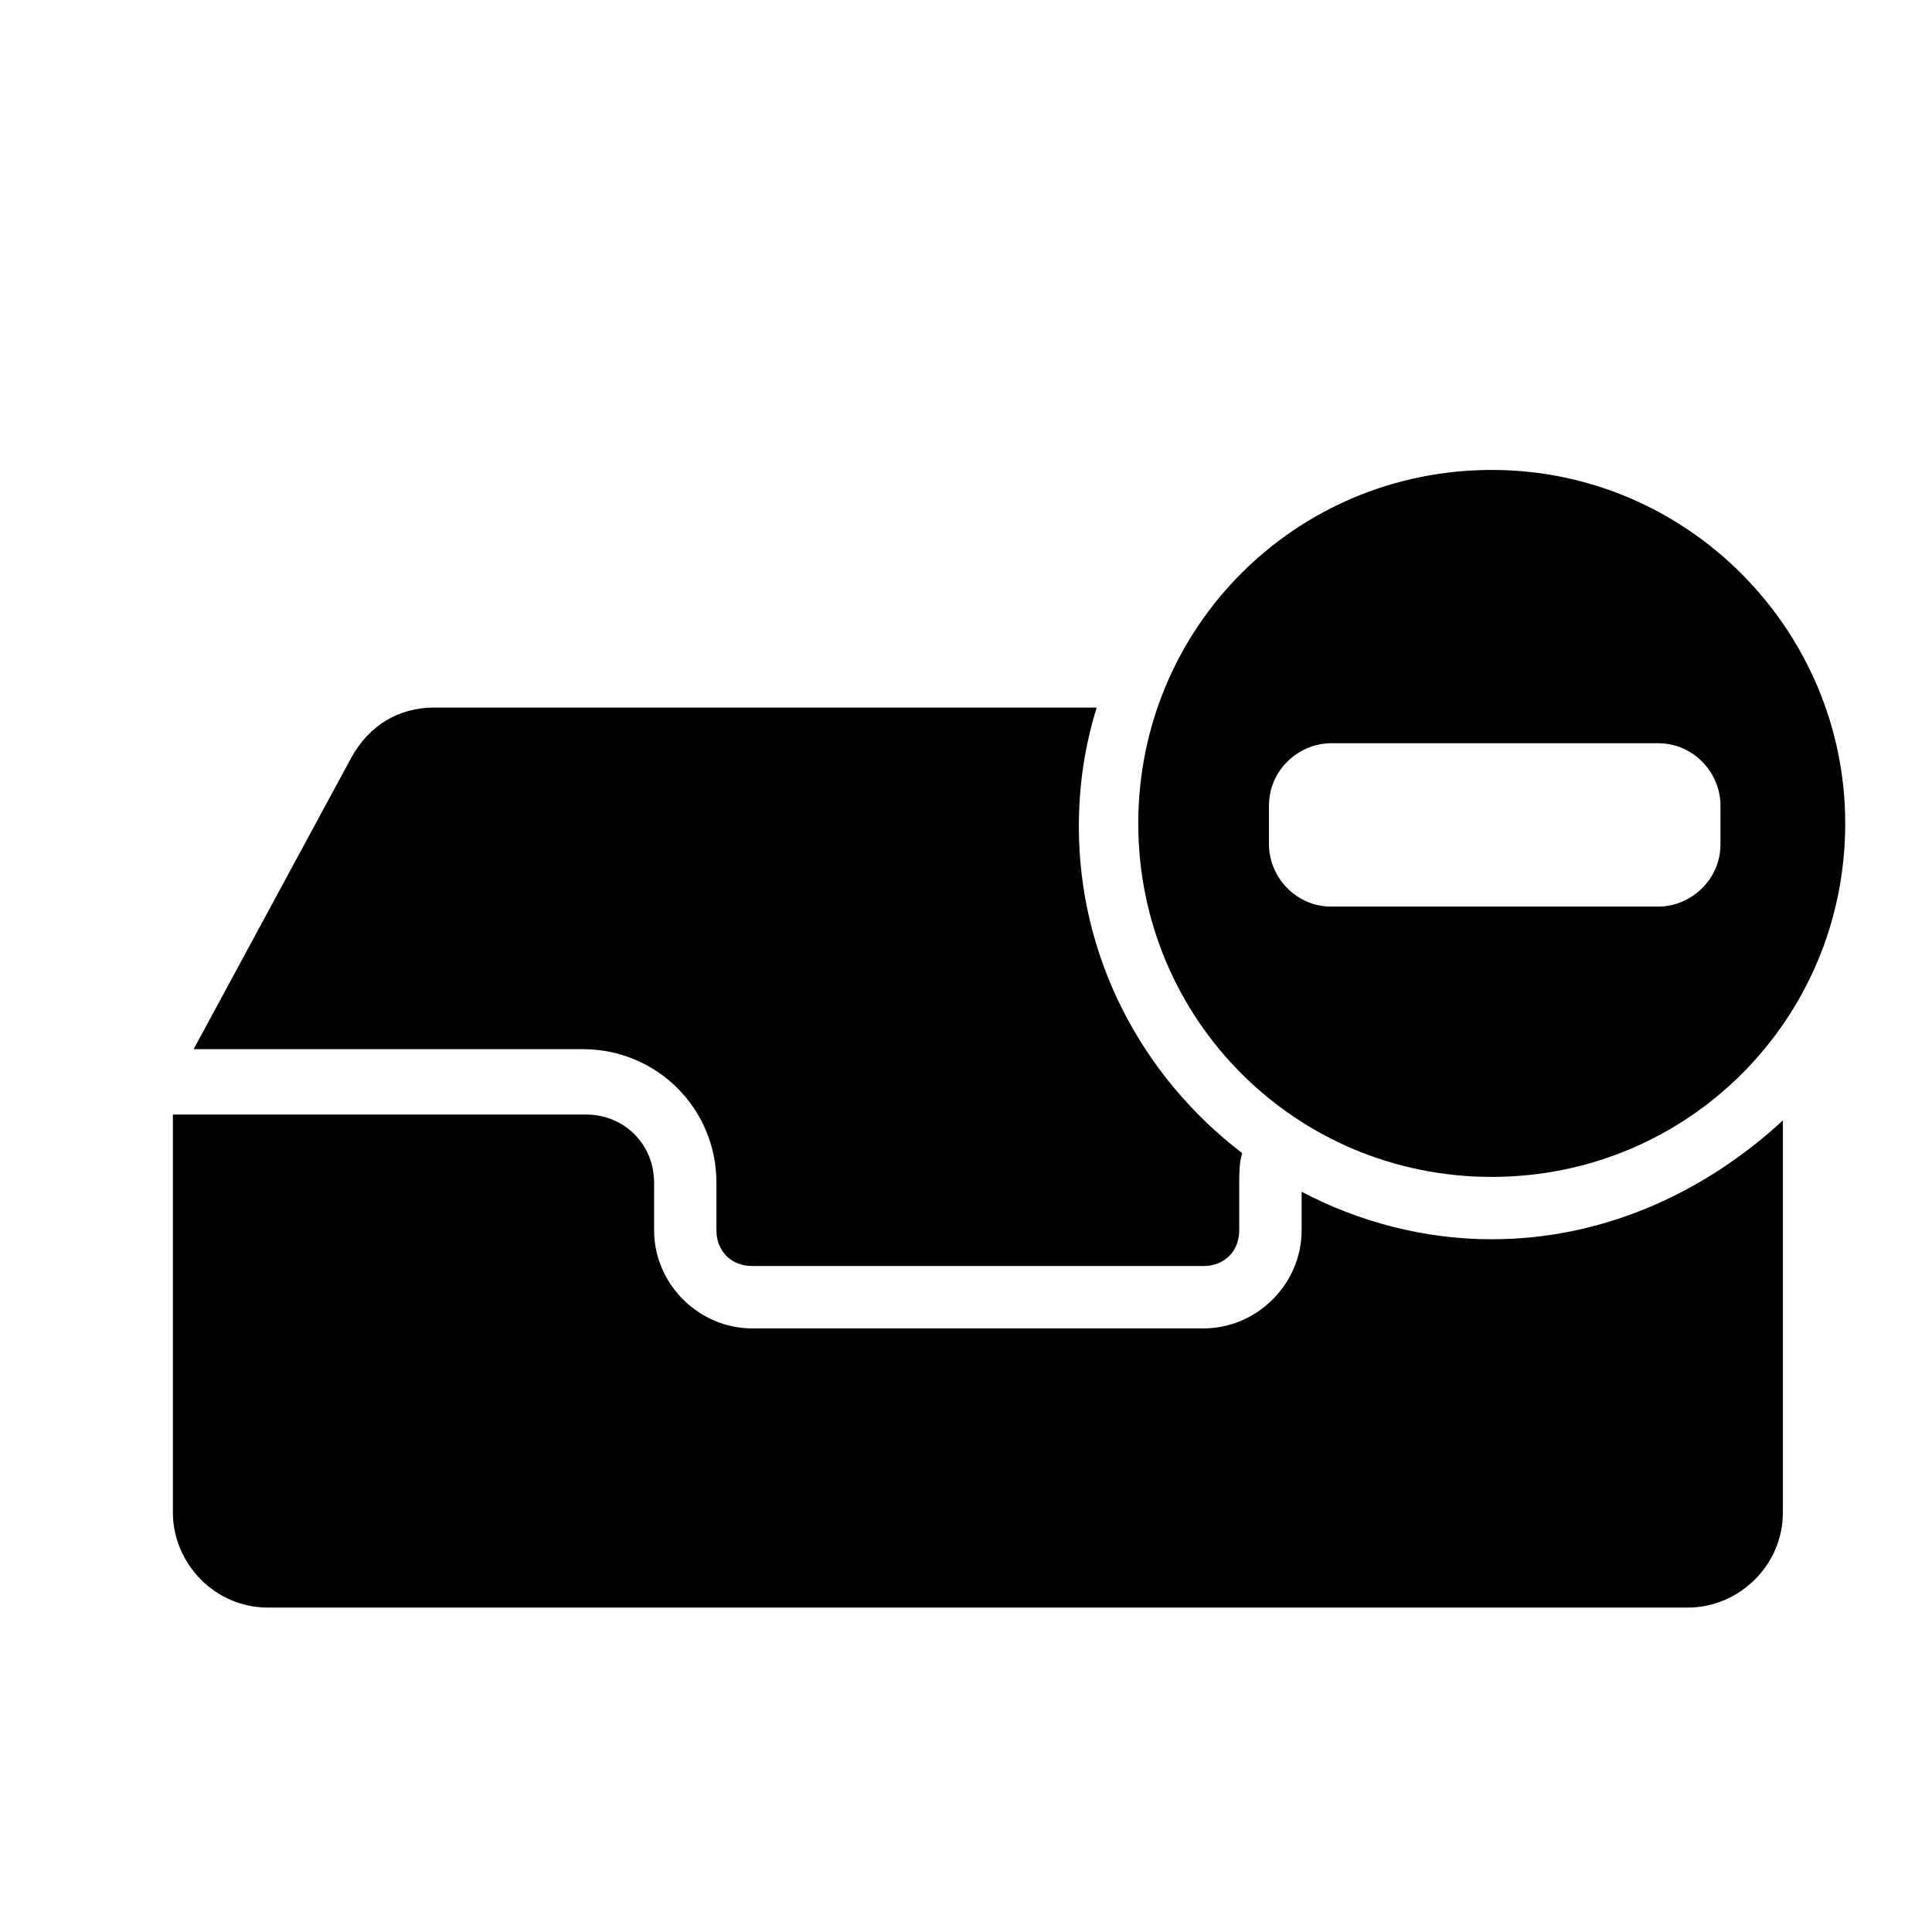
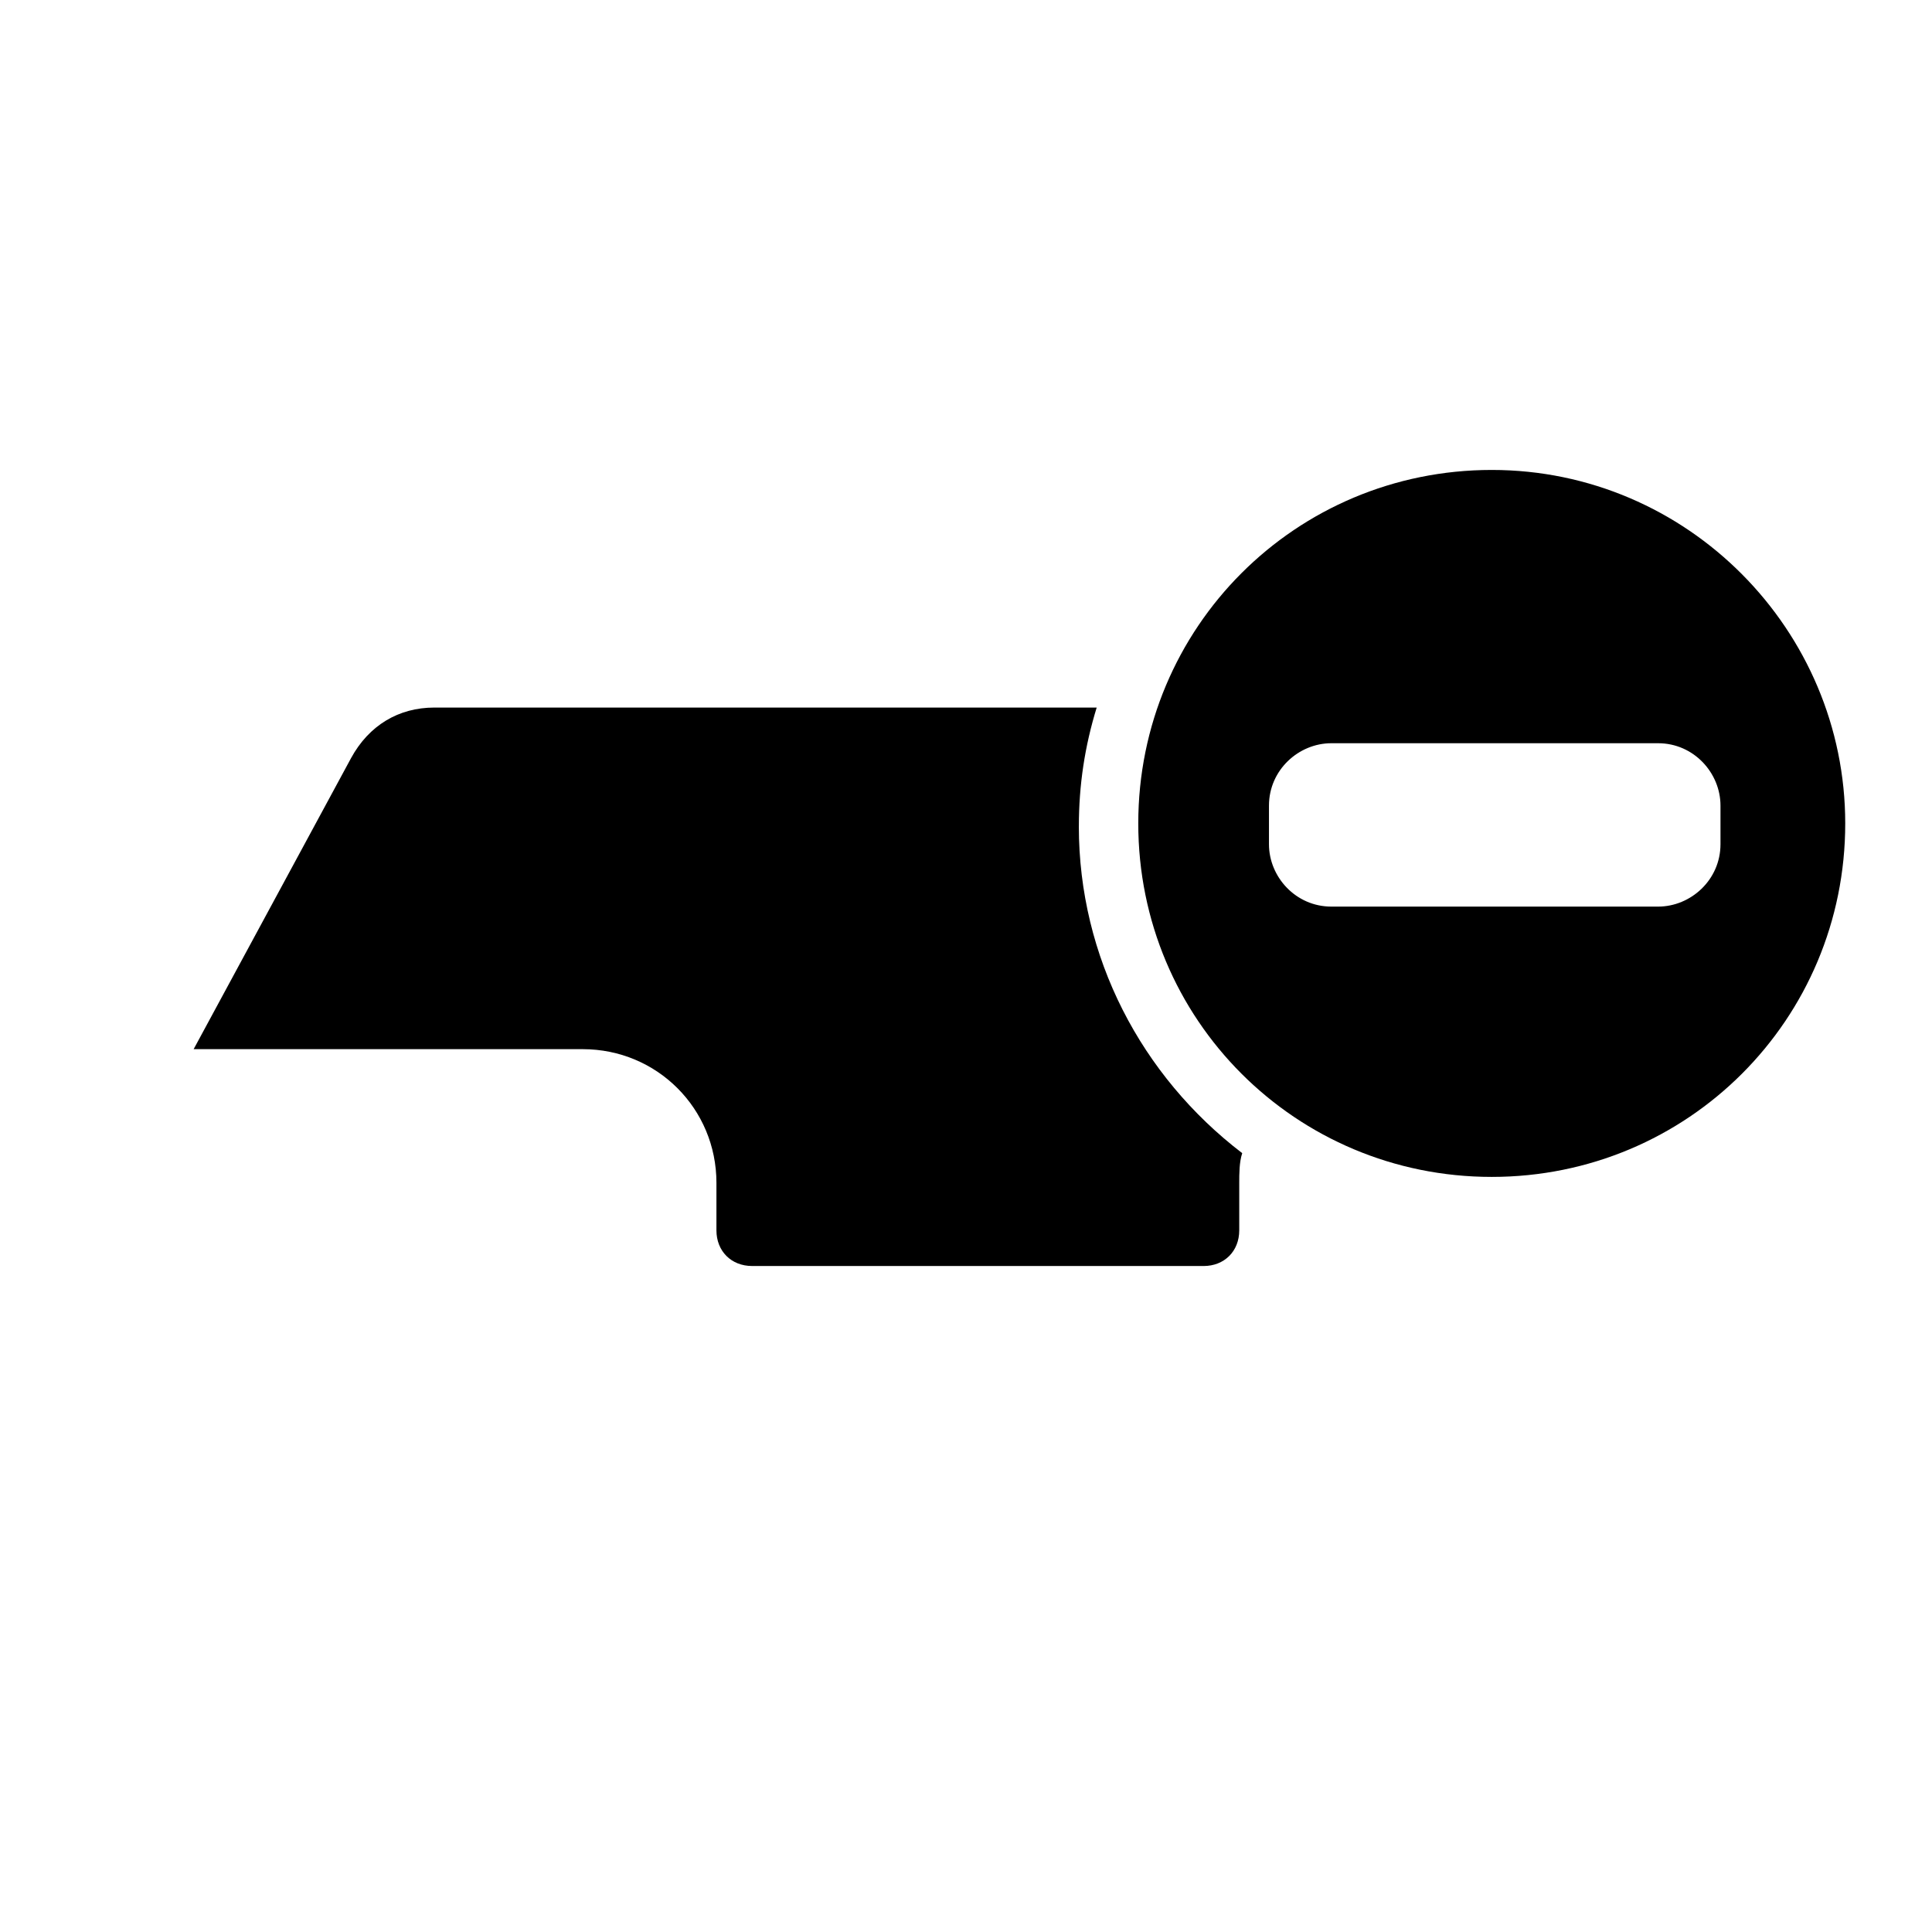
<svg xmlns="http://www.w3.org/2000/svg" fill="#000000" width="800px" height="800px" version="1.1" viewBox="144 144 512 512">
  <g>
    <path d="m429.91 363c0-11.02 1.574-21.254 4.723-31.488h-175.55c-9.445 0-17.32 4.723-22.043 13.383l-41.723 77.145h103.12c19.68 0 35.426 15.742 35.426 35.426v12.594c0 5.512 3.938 9.445 9.445 9.445l119.66 0.004c5.512 0 9.445-3.938 9.445-9.445v-12.594c0-2.363 0-5.512 0.789-7.871-26.766-20.473-43.297-51.961-43.297-86.598z" />
    <path d="m539.33 268.54c-51.957 0-93.676 41.723-93.676 93.676 0 51.957 41.723 93.676 93.676 93.676 51.957 0 93.676-41.723 93.676-93.676 0.004-51.168-41.719-93.676-93.676-93.676zm60.617 99.188c0 9.445-7.871 16.531-16.531 16.531h-86.594c-9.445 0-16.531-7.871-16.531-16.531v-10.234c0-9.445 7.871-16.531 16.531-16.531h86.594c9.445 0 16.531 7.871 16.531 16.531z" />
-     <path d="m539.33 472.42c-18.105 0-35.426-4.723-50.383-12.594v10.234c0 14.168-11.809 25.977-25.977 25.977h-119.65c-14.168 0-25.977-11.809-25.977-25.977v-12.594c0-10.234-7.871-18.105-18.105-18.105l-109.42-0.004v105.48c0 13.383 11.02 25.191 25.191 25.191h376.28c13.383 0 25.191-11.02 25.191-25.191v-103.91c-20.469 18.891-47.234 31.488-77.148 31.488z" />
  </g>
</svg>